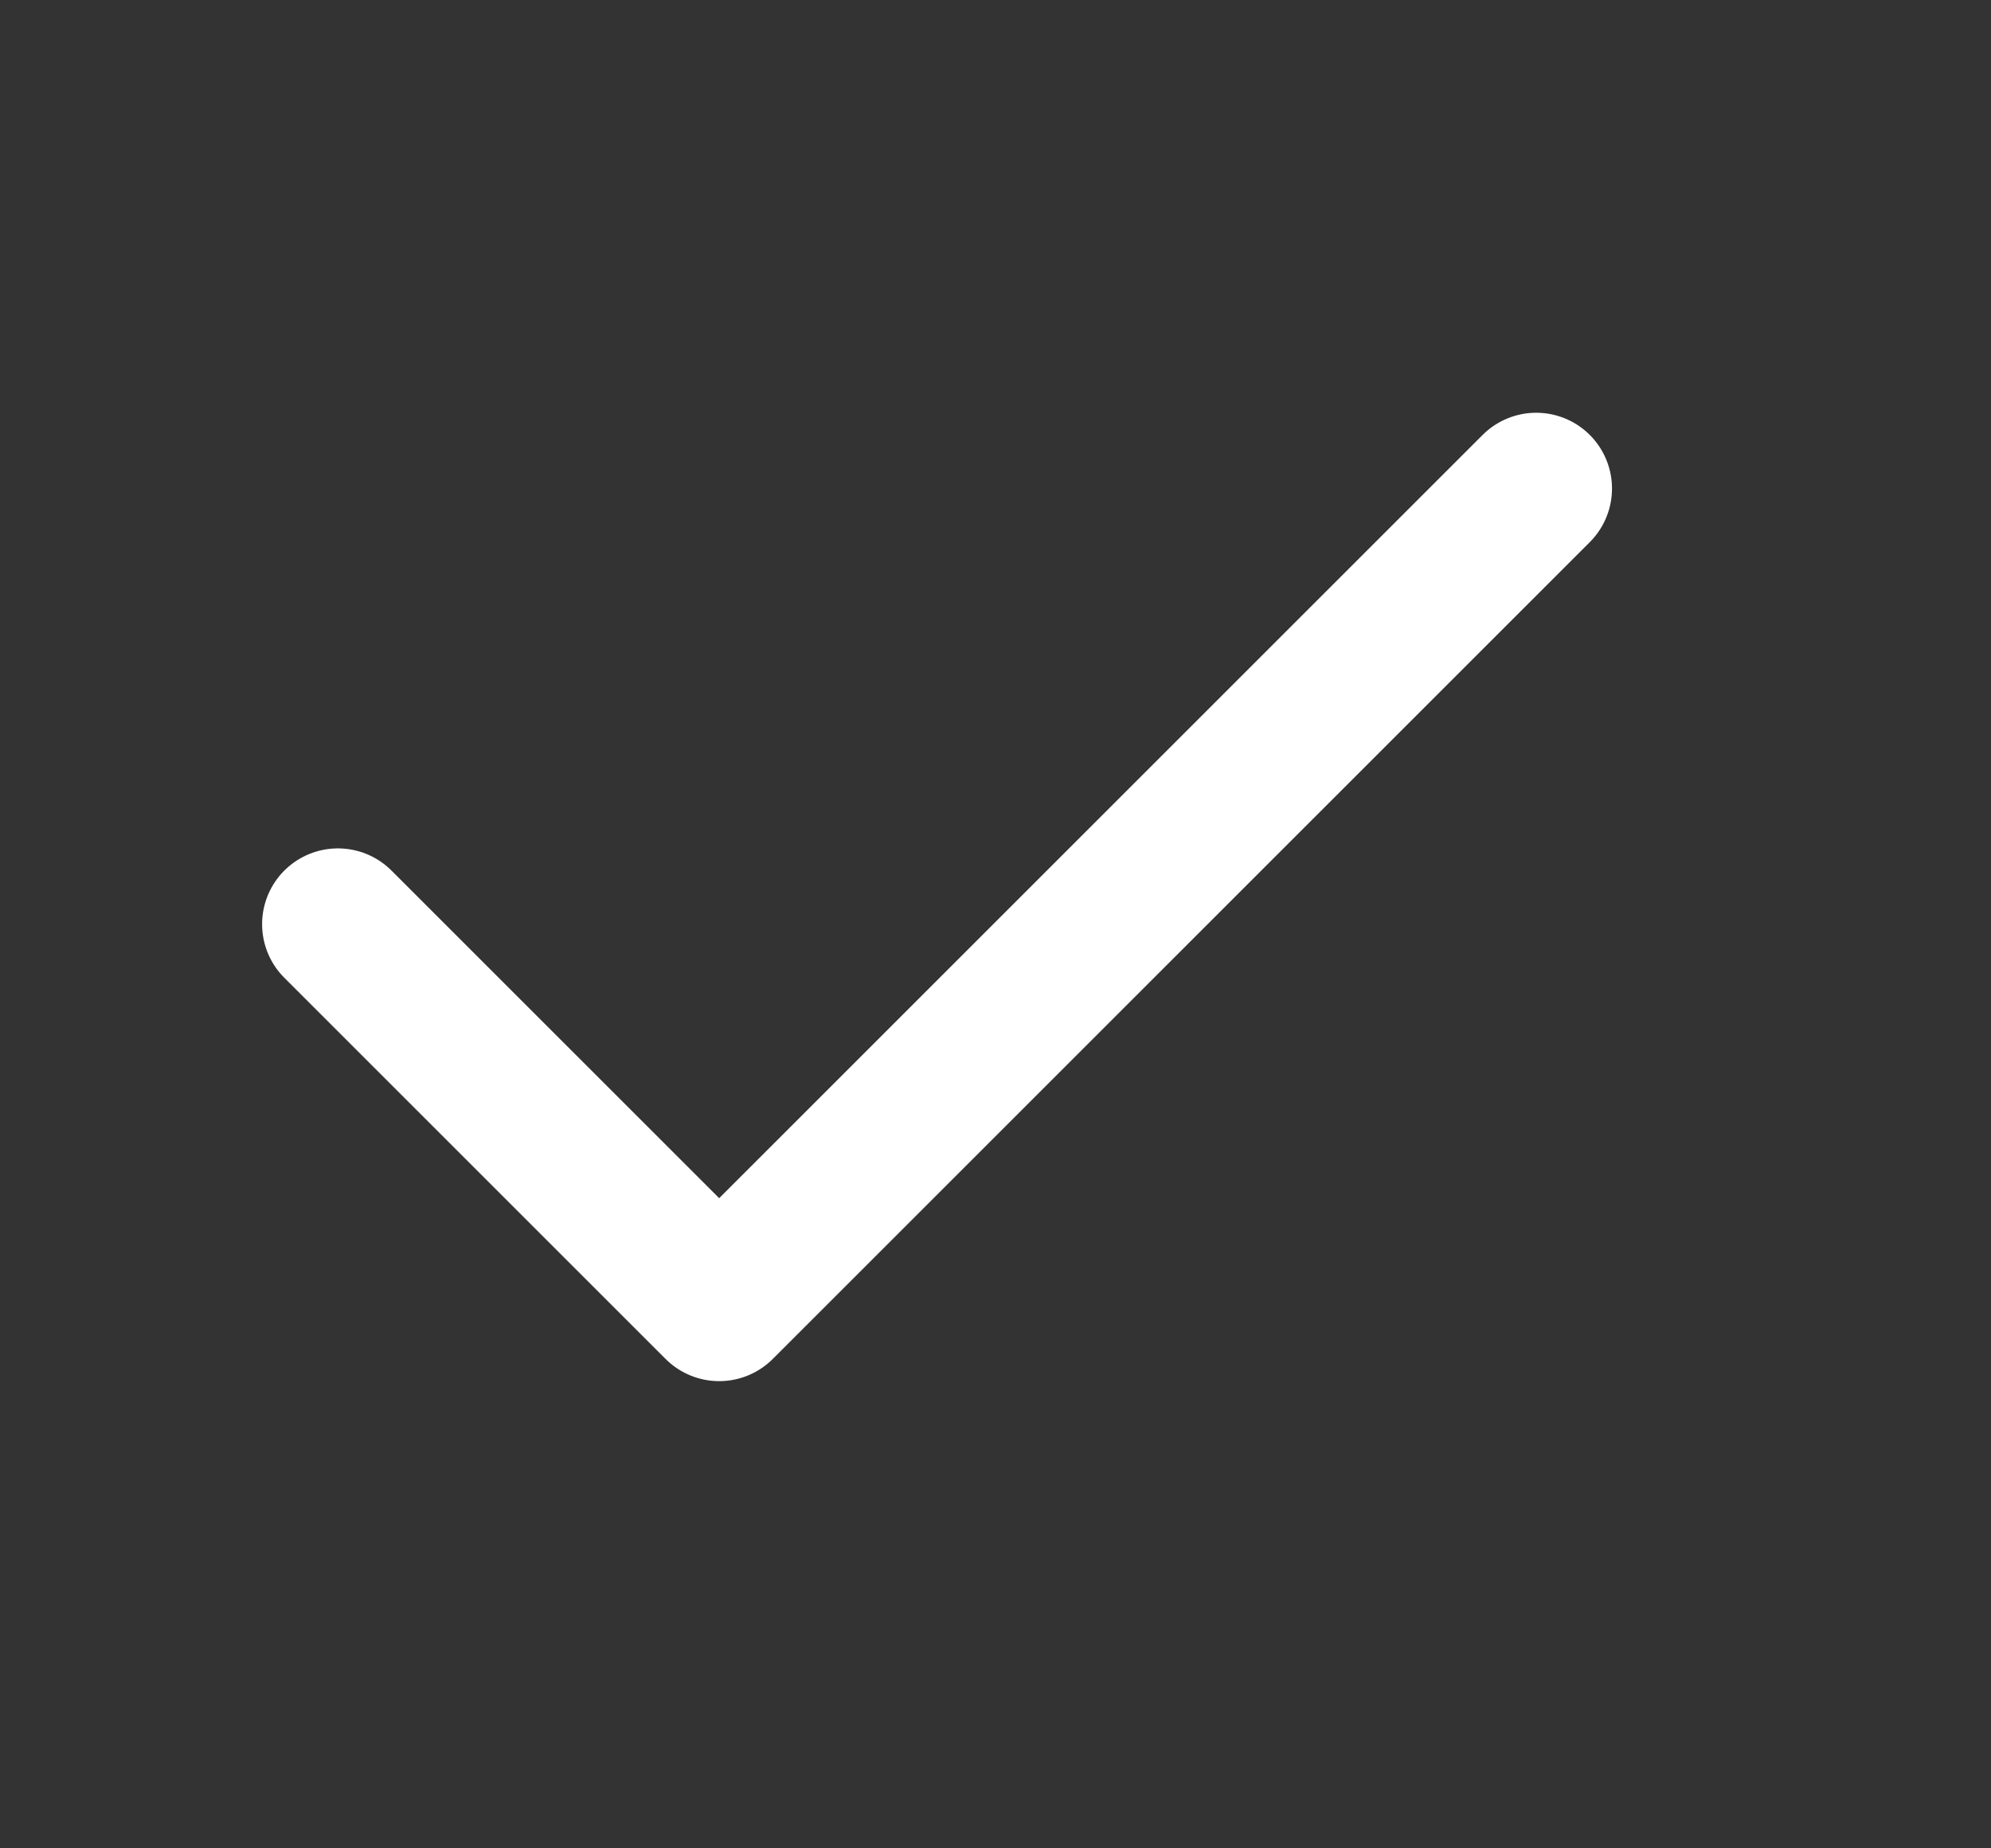
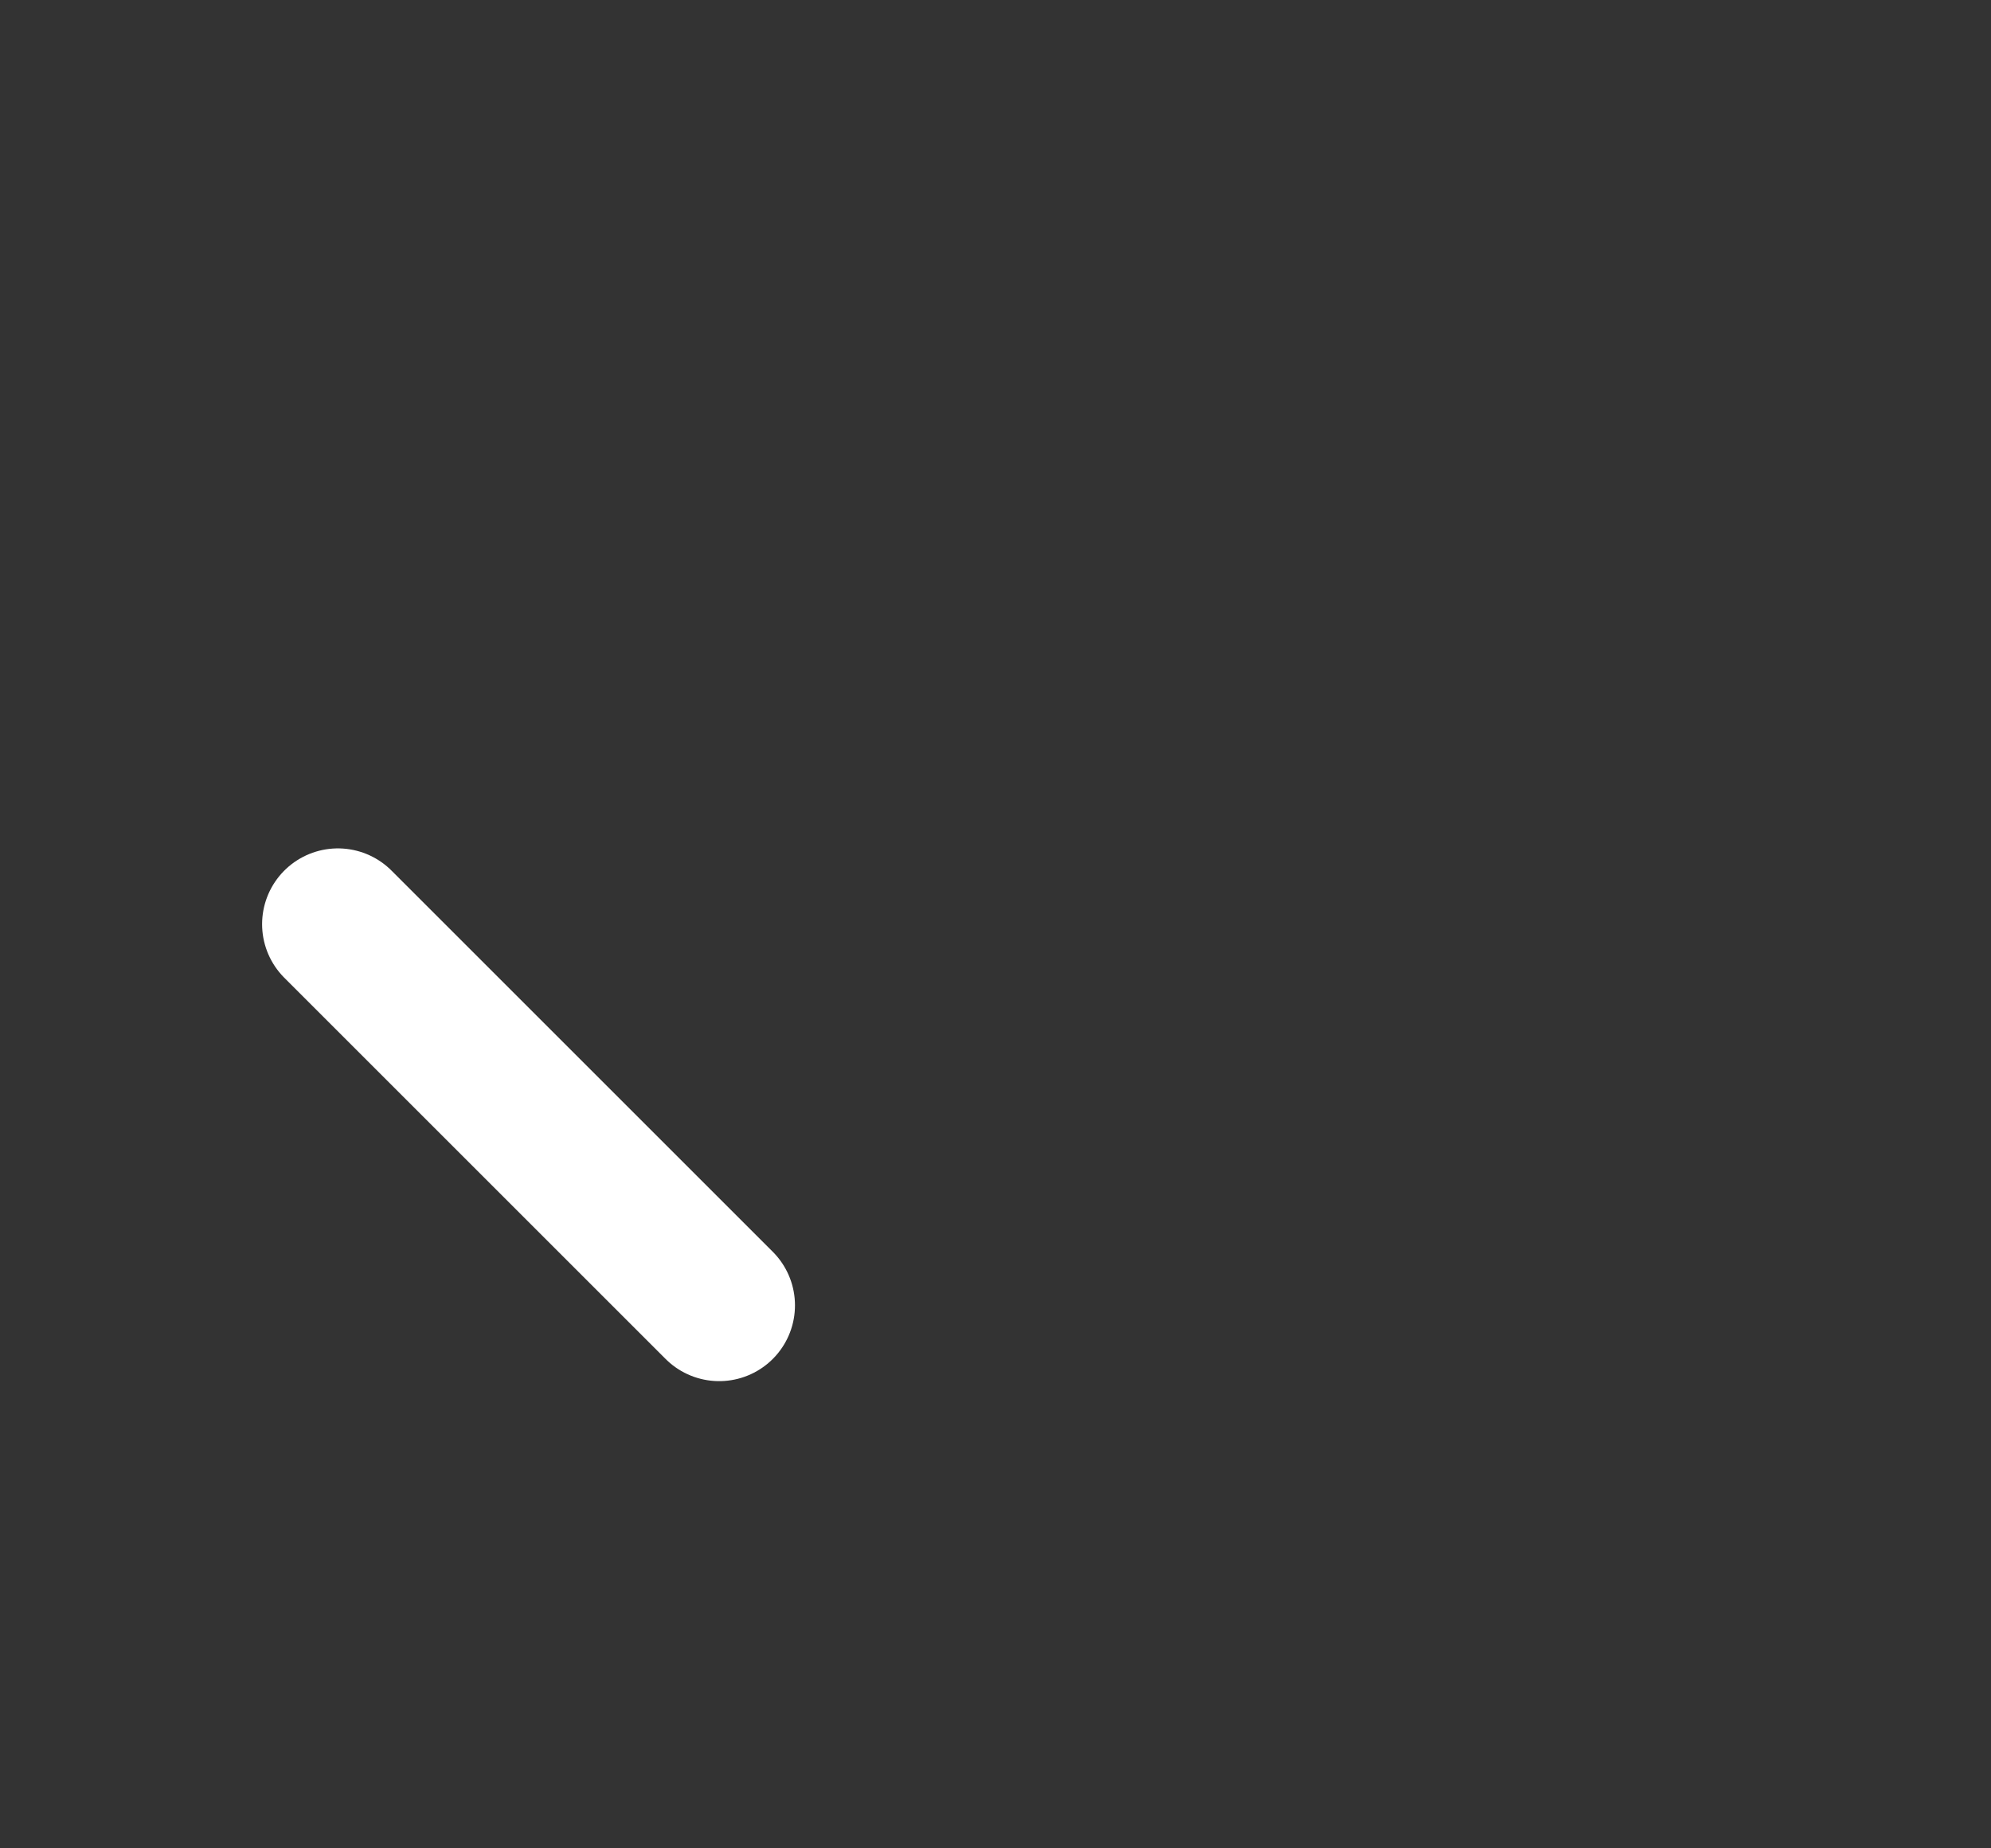
<svg xmlns="http://www.w3.org/2000/svg" width="14" height="13" viewBox="0 0 14 13" fill="none">
  <rect x="0" y="0" width="14" height="13" fill="#333333" stroke="none" />
-   <path d="M2.376 6.5L5.057 9.181L10.802 3.436" stroke="white" stroke-width="1.066" stroke-linecap="round" stroke-linejoin="round" />
+   <path d="M2.376 6.5L5.057 9.181" stroke="white" stroke-width="1.066" stroke-linecap="round" stroke-linejoin="round" />
</svg>